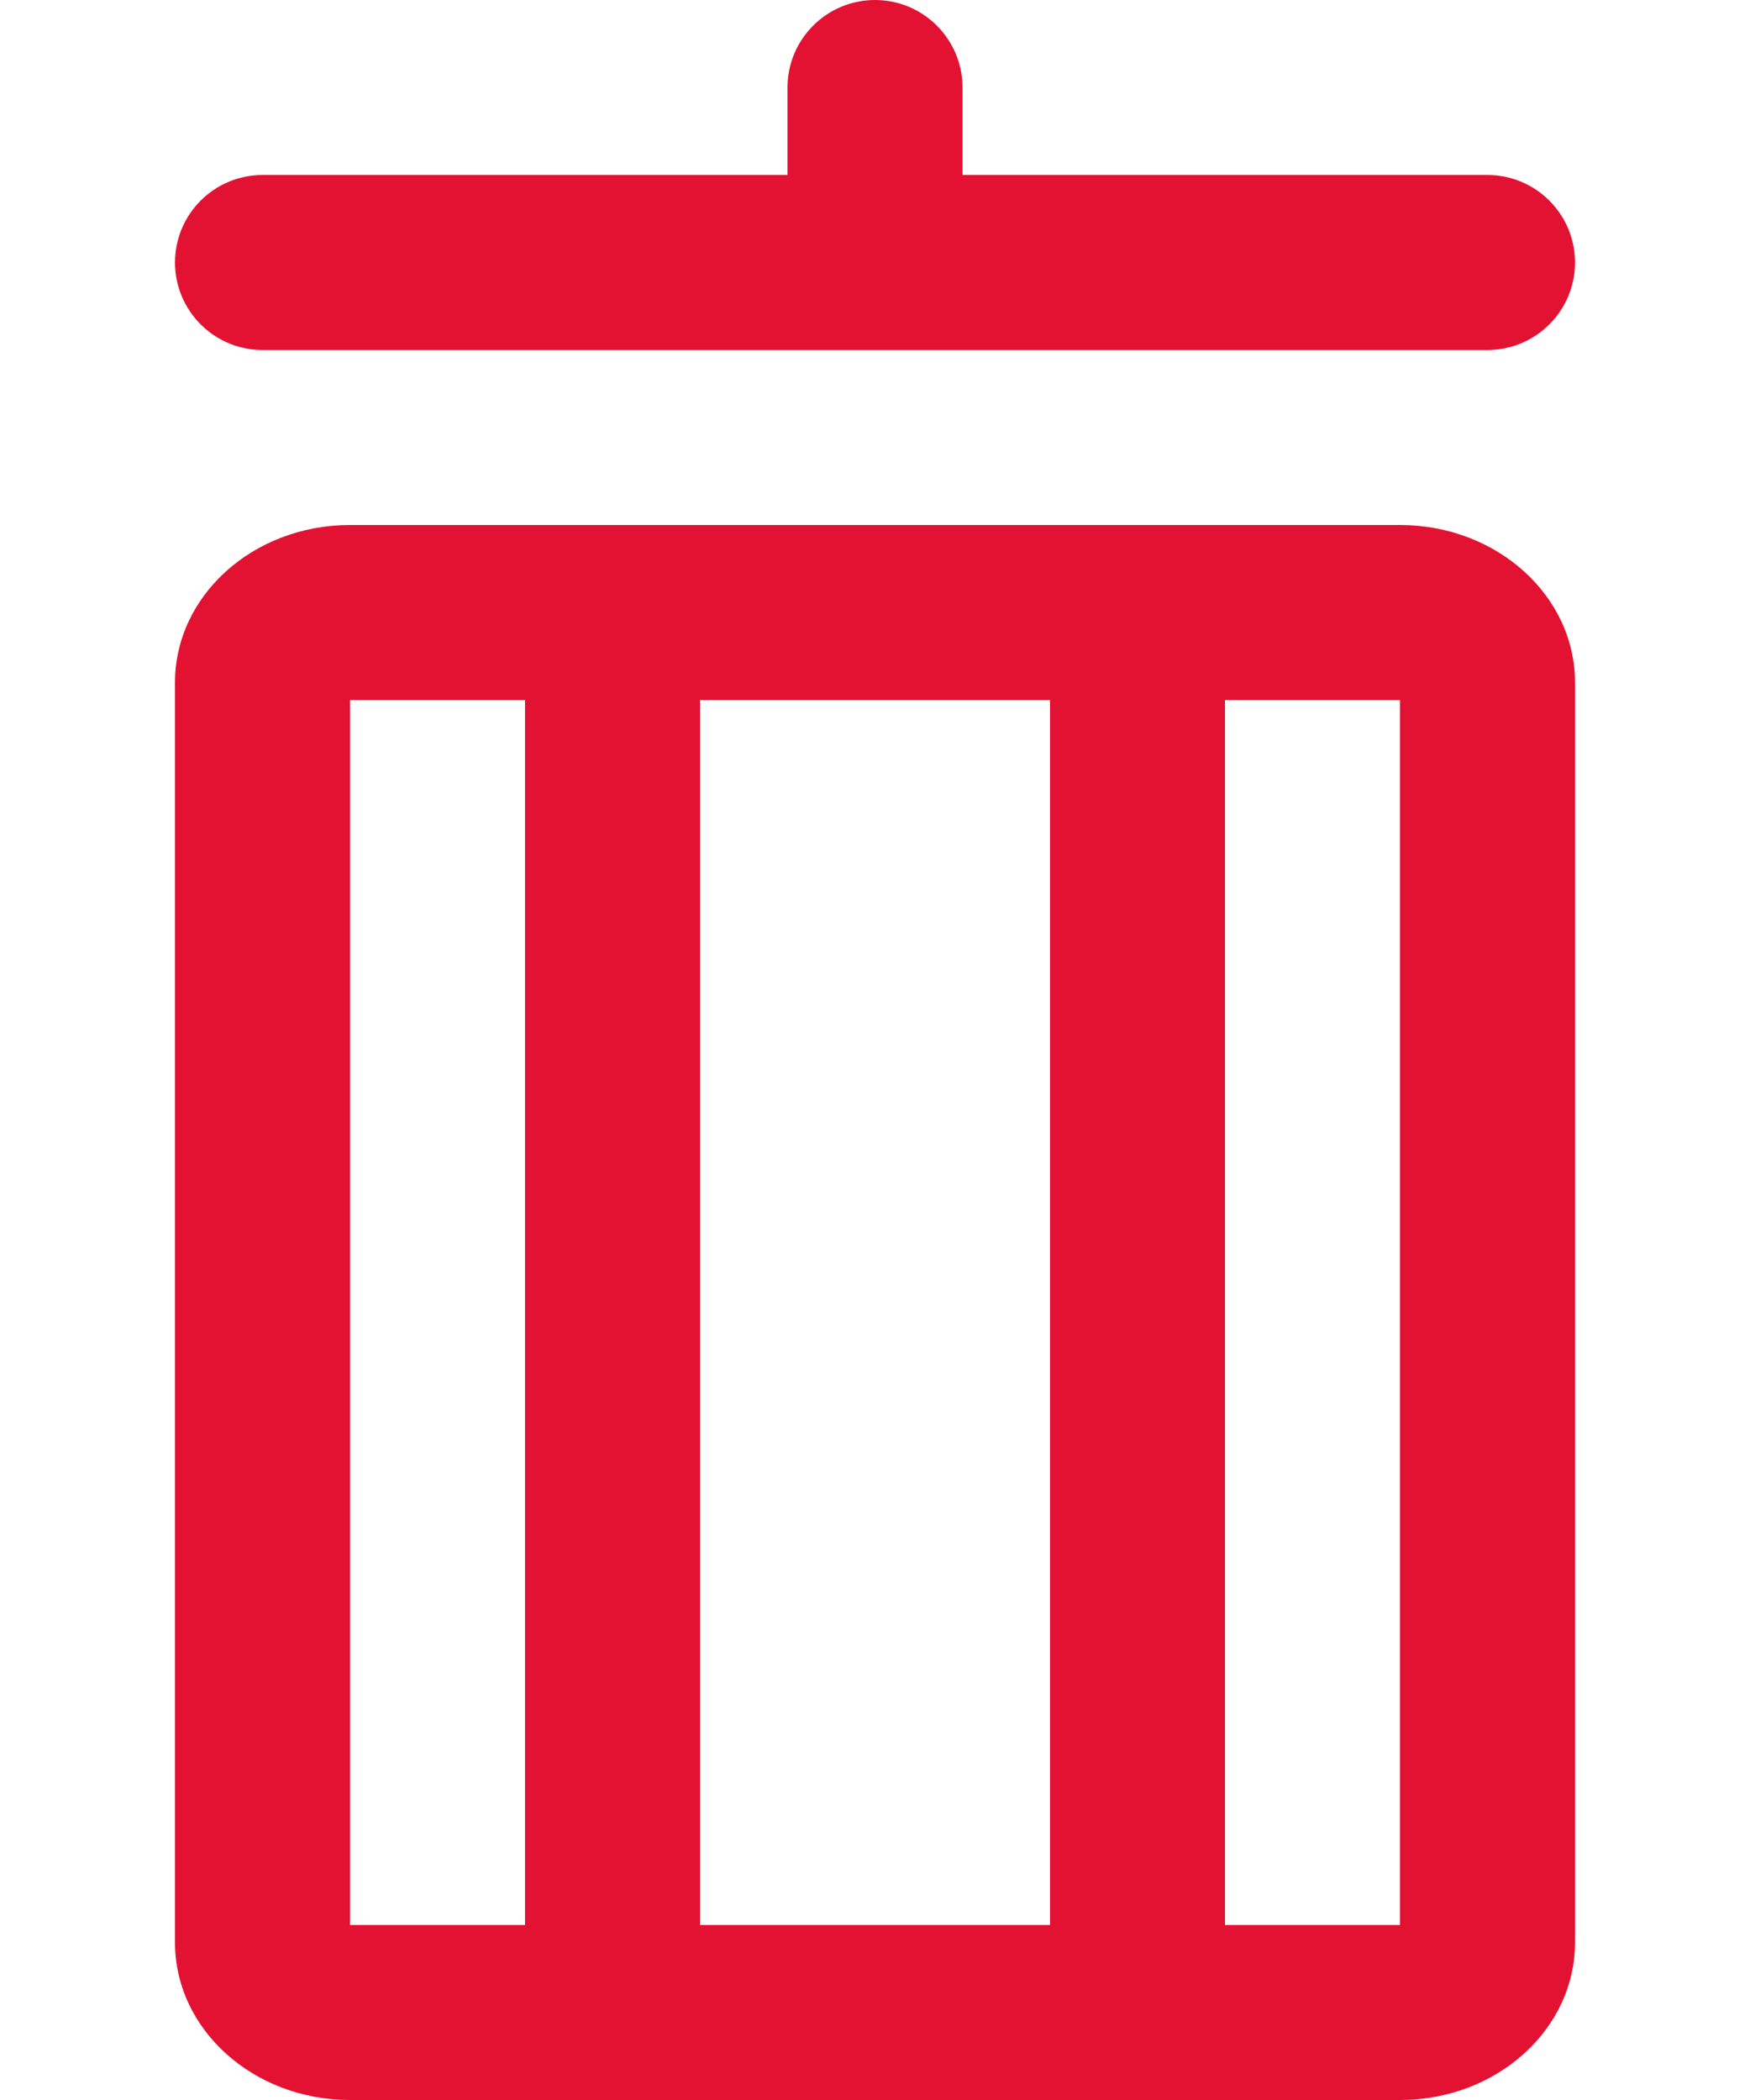
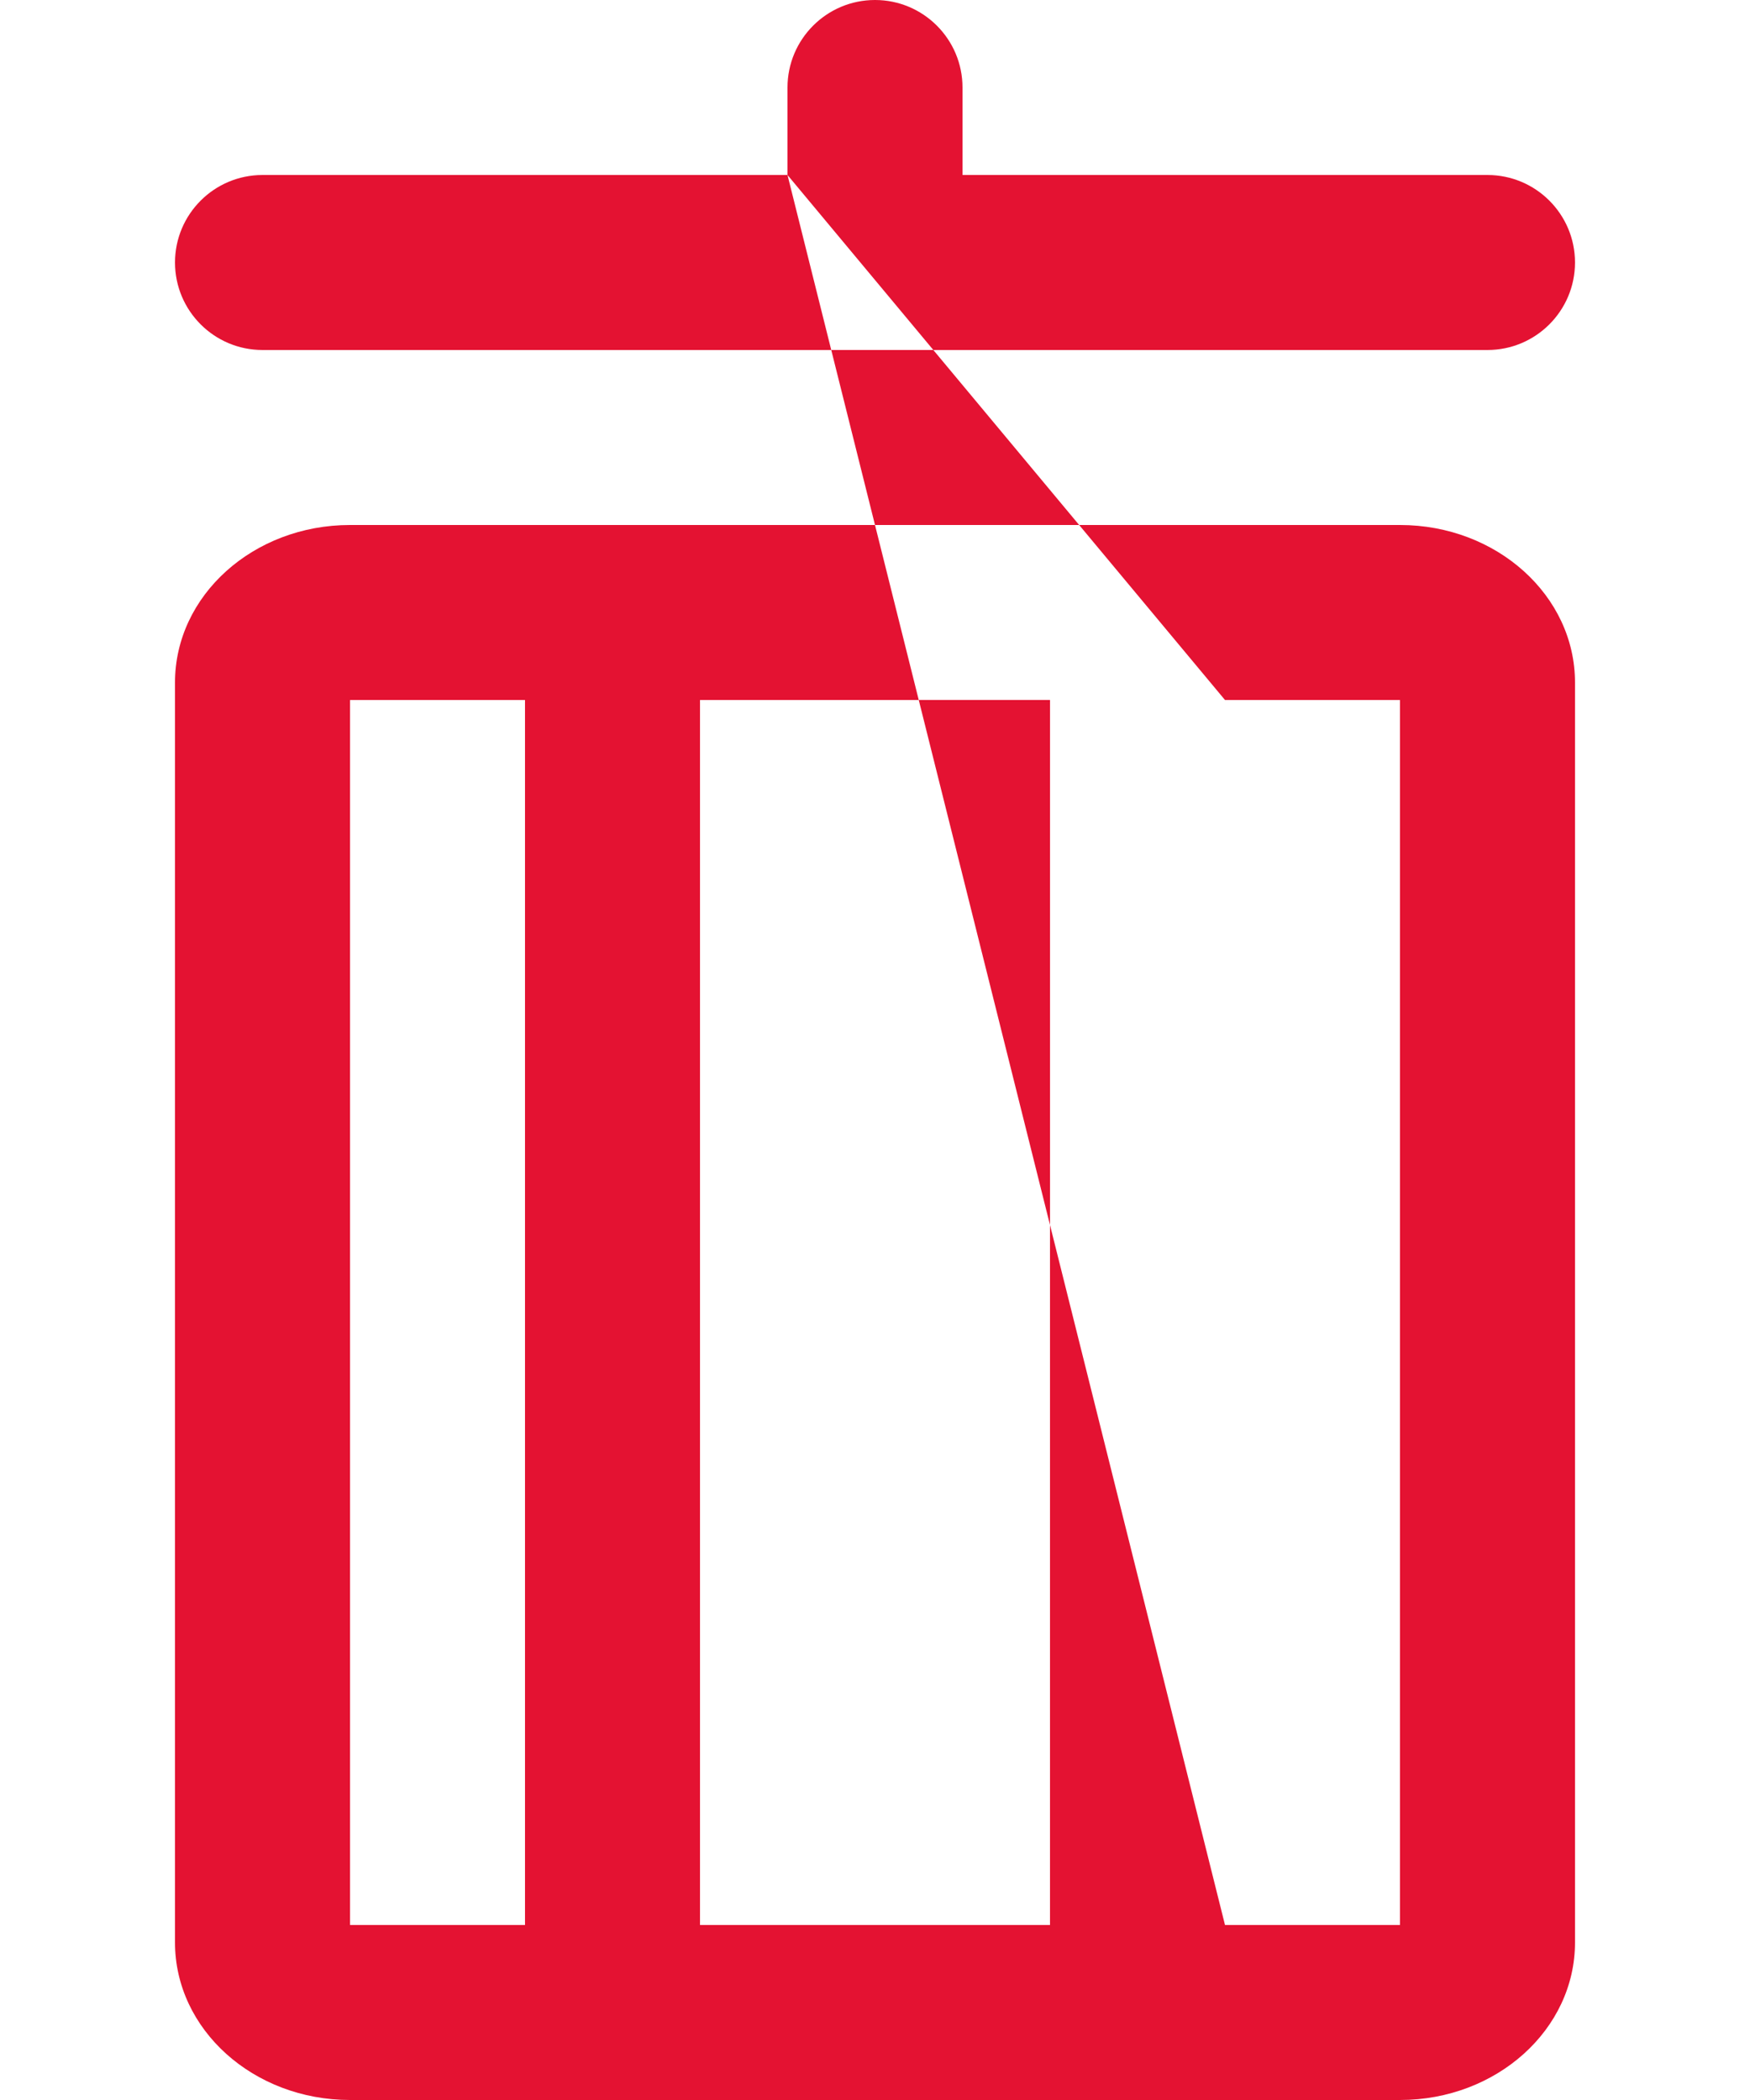
<svg xmlns="http://www.w3.org/2000/svg" width="20px" height="24px" viewBox="0 0 20 24" version="1.1">
  <title>Icons / ico_Trash</title>
  <desc>Created with Sketch.</desc>
  <g id="Icons-/-ico_Trash" stroke="none" stroke-width="1" fill="none" fill-rule="evenodd">
-     <path d="M9,2 L9,1 C9,0.448 9.448,2.27374128e-12 10,2.2737751e-12 C10.552,2.27380892e-12 11,0.448 11,1 L11,2 L17,2 C17.552,2 18,2.448 18,3 C18,3.552 17.552,4 17,4 L3,4 C2.448,4 2,3.552 2,3 C2,2.448 2.448,2 3,2 L9,2 Z M14,8 L14,22 L16,22 L16,8 L14,8 Z M6,8 L4,8 L4,22 L6,22 L6,8 Z M18,7.8 L18,22.2 C18,23.194 17.105,24 16,24 L4,24 C2.895,24 2,23.194 2,22.2 L2,7.8 C2,6.806 2.895,6 4,6 L16,6 C17.105,6 18,6.806 18,7.8 Z M12,8 L8,8 L8,22 L12,22 L12,8 Z" id="Combined-Shape" fill="#E41232" fill-rule="nonzero" />
+     <path d="M9,2 L9,1 C9,0.448 9.448,2.27374128e-12 10,2.2737751e-12 C10.552,2.27380892e-12 11,0.448 11,1 L11,2 L17,2 C17.552,2 18,2.448 18,3 C18,3.552 17.552,4 17,4 L3,4 C2.448,4 2,3.552 2,3 C2,2.448 2.448,2 3,2 L9,2 Z L14,22 L16,22 L16,8 L14,8 Z M6,8 L4,8 L4,22 L6,22 L6,8 Z M18,7.8 L18,22.2 C18,23.194 17.105,24 16,24 L4,24 C2.895,24 2,23.194 2,22.2 L2,7.8 C2,6.806 2.895,6 4,6 L16,6 C17.105,6 18,6.806 18,7.8 Z M12,8 L8,8 L8,22 L12,22 L12,8 Z" id="Combined-Shape" fill="#E41232" fill-rule="nonzero" />
  </g>
</svg>